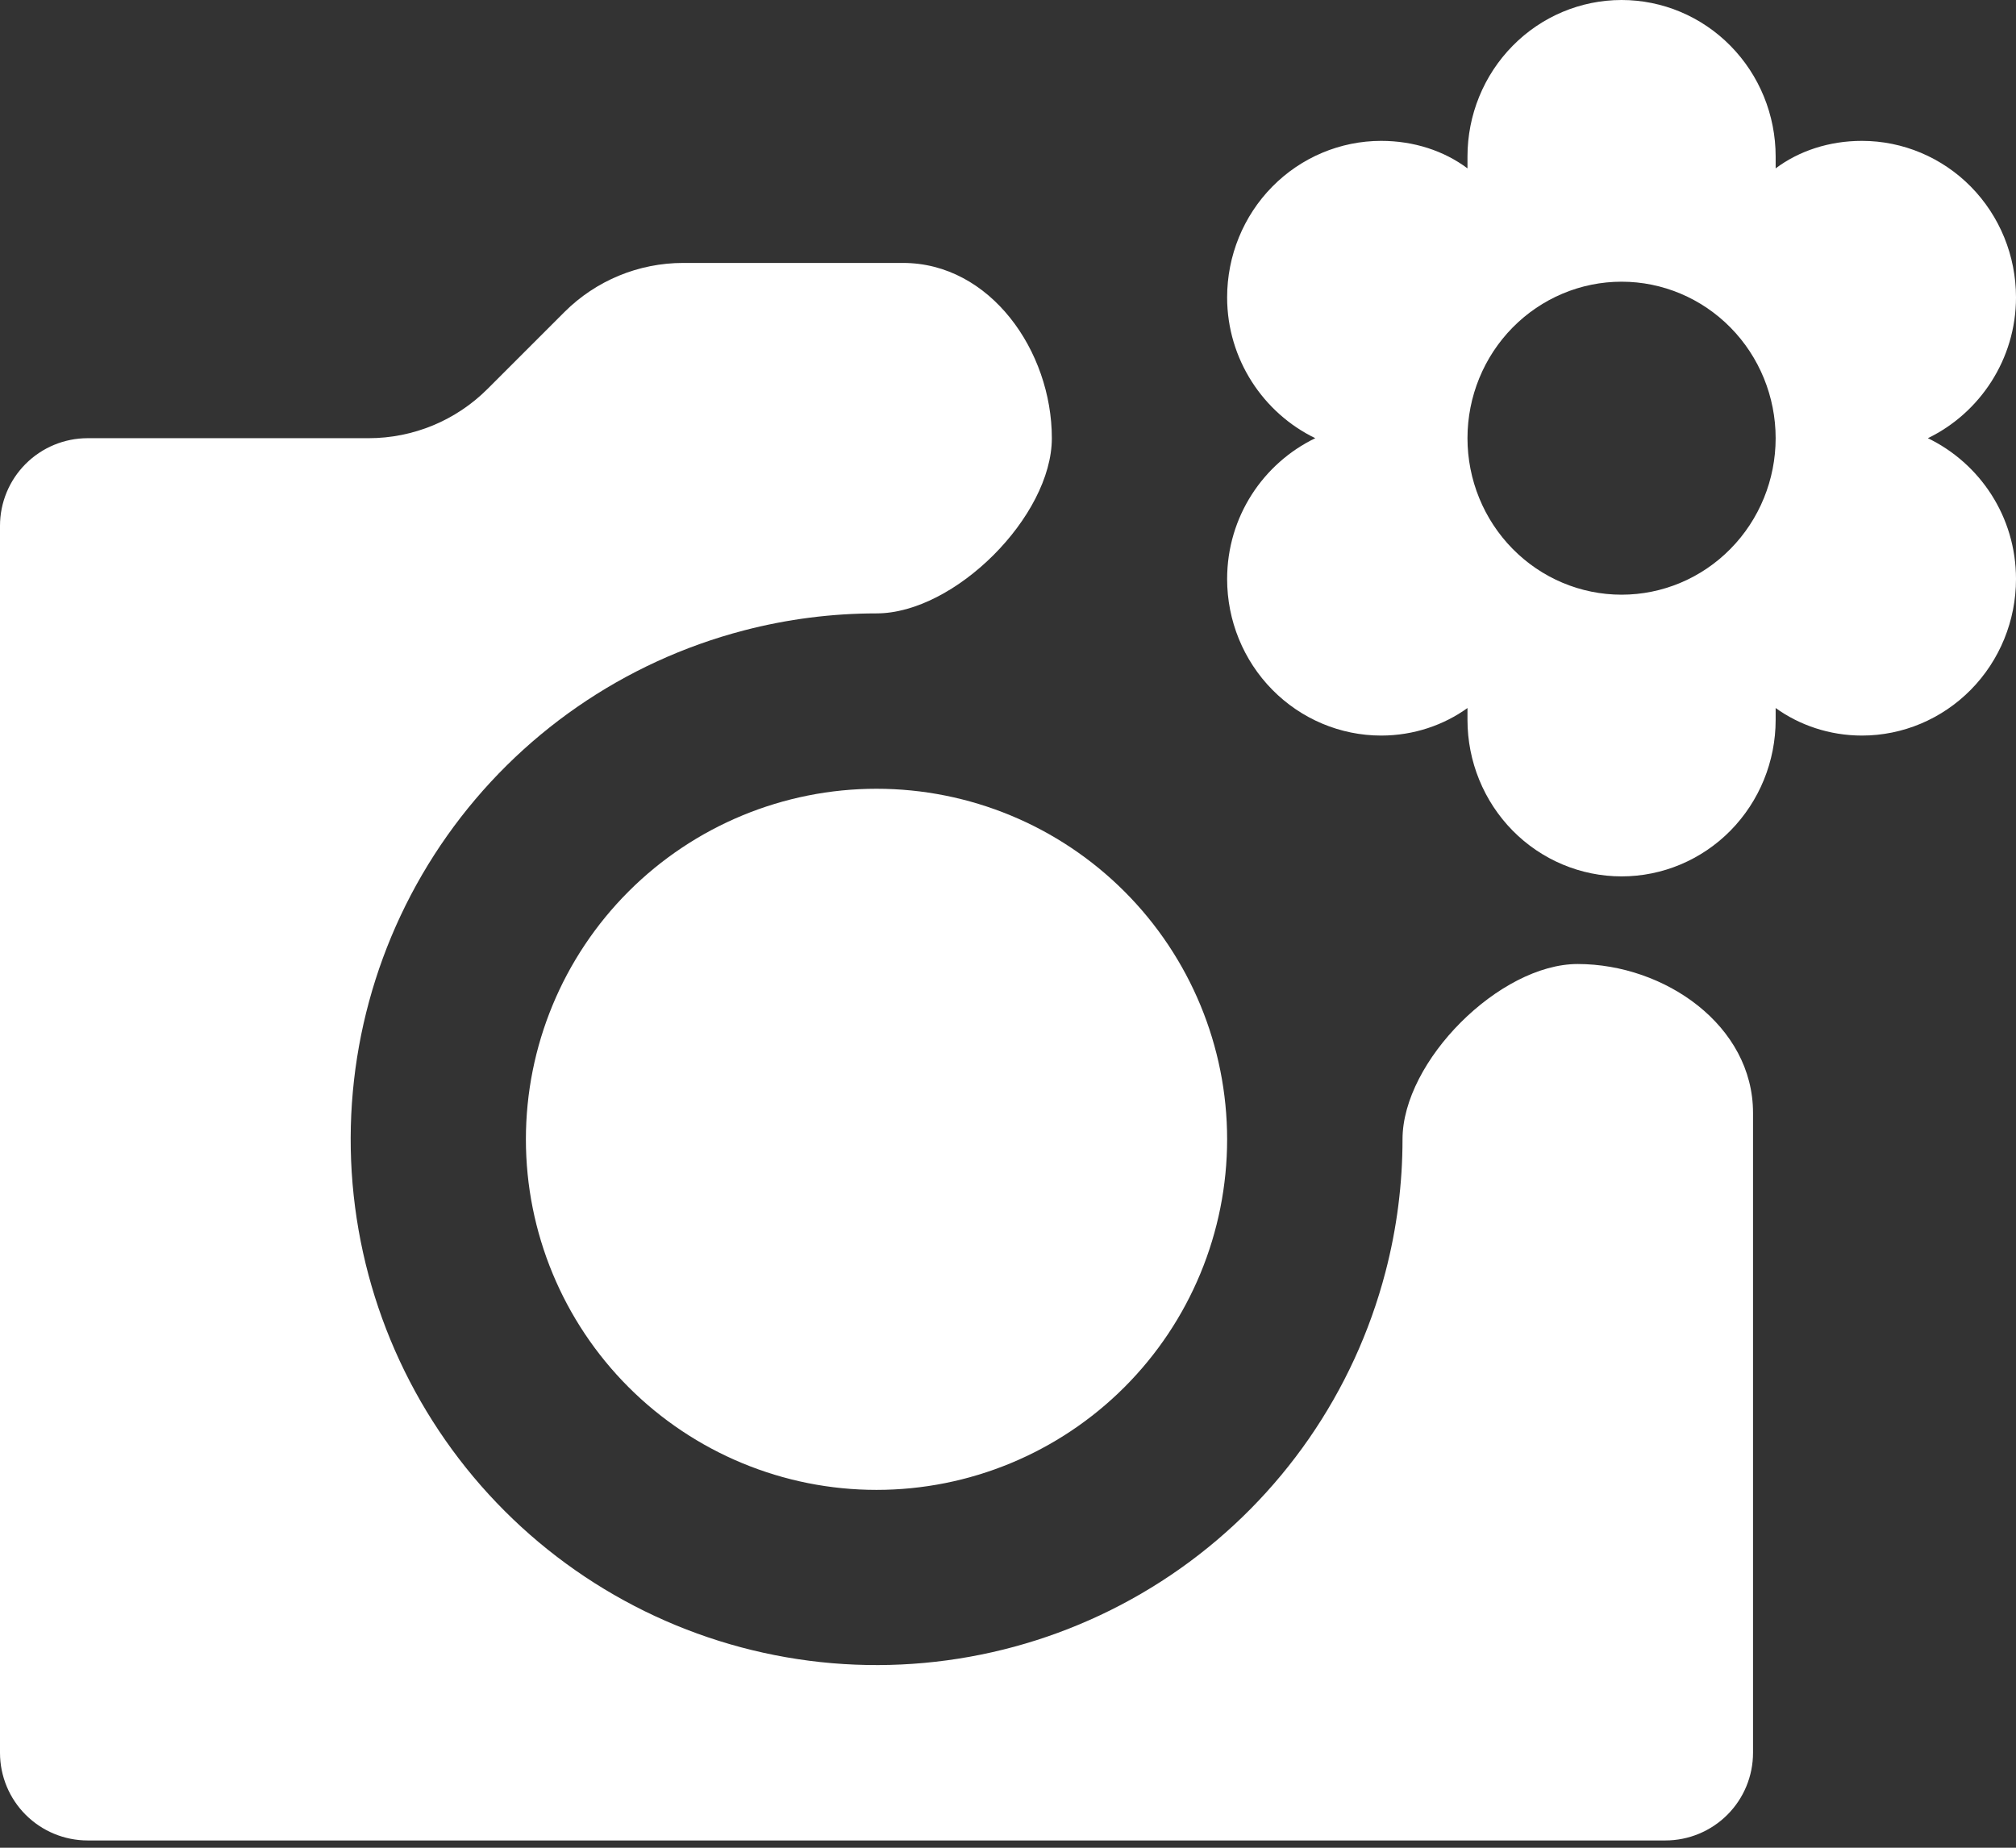
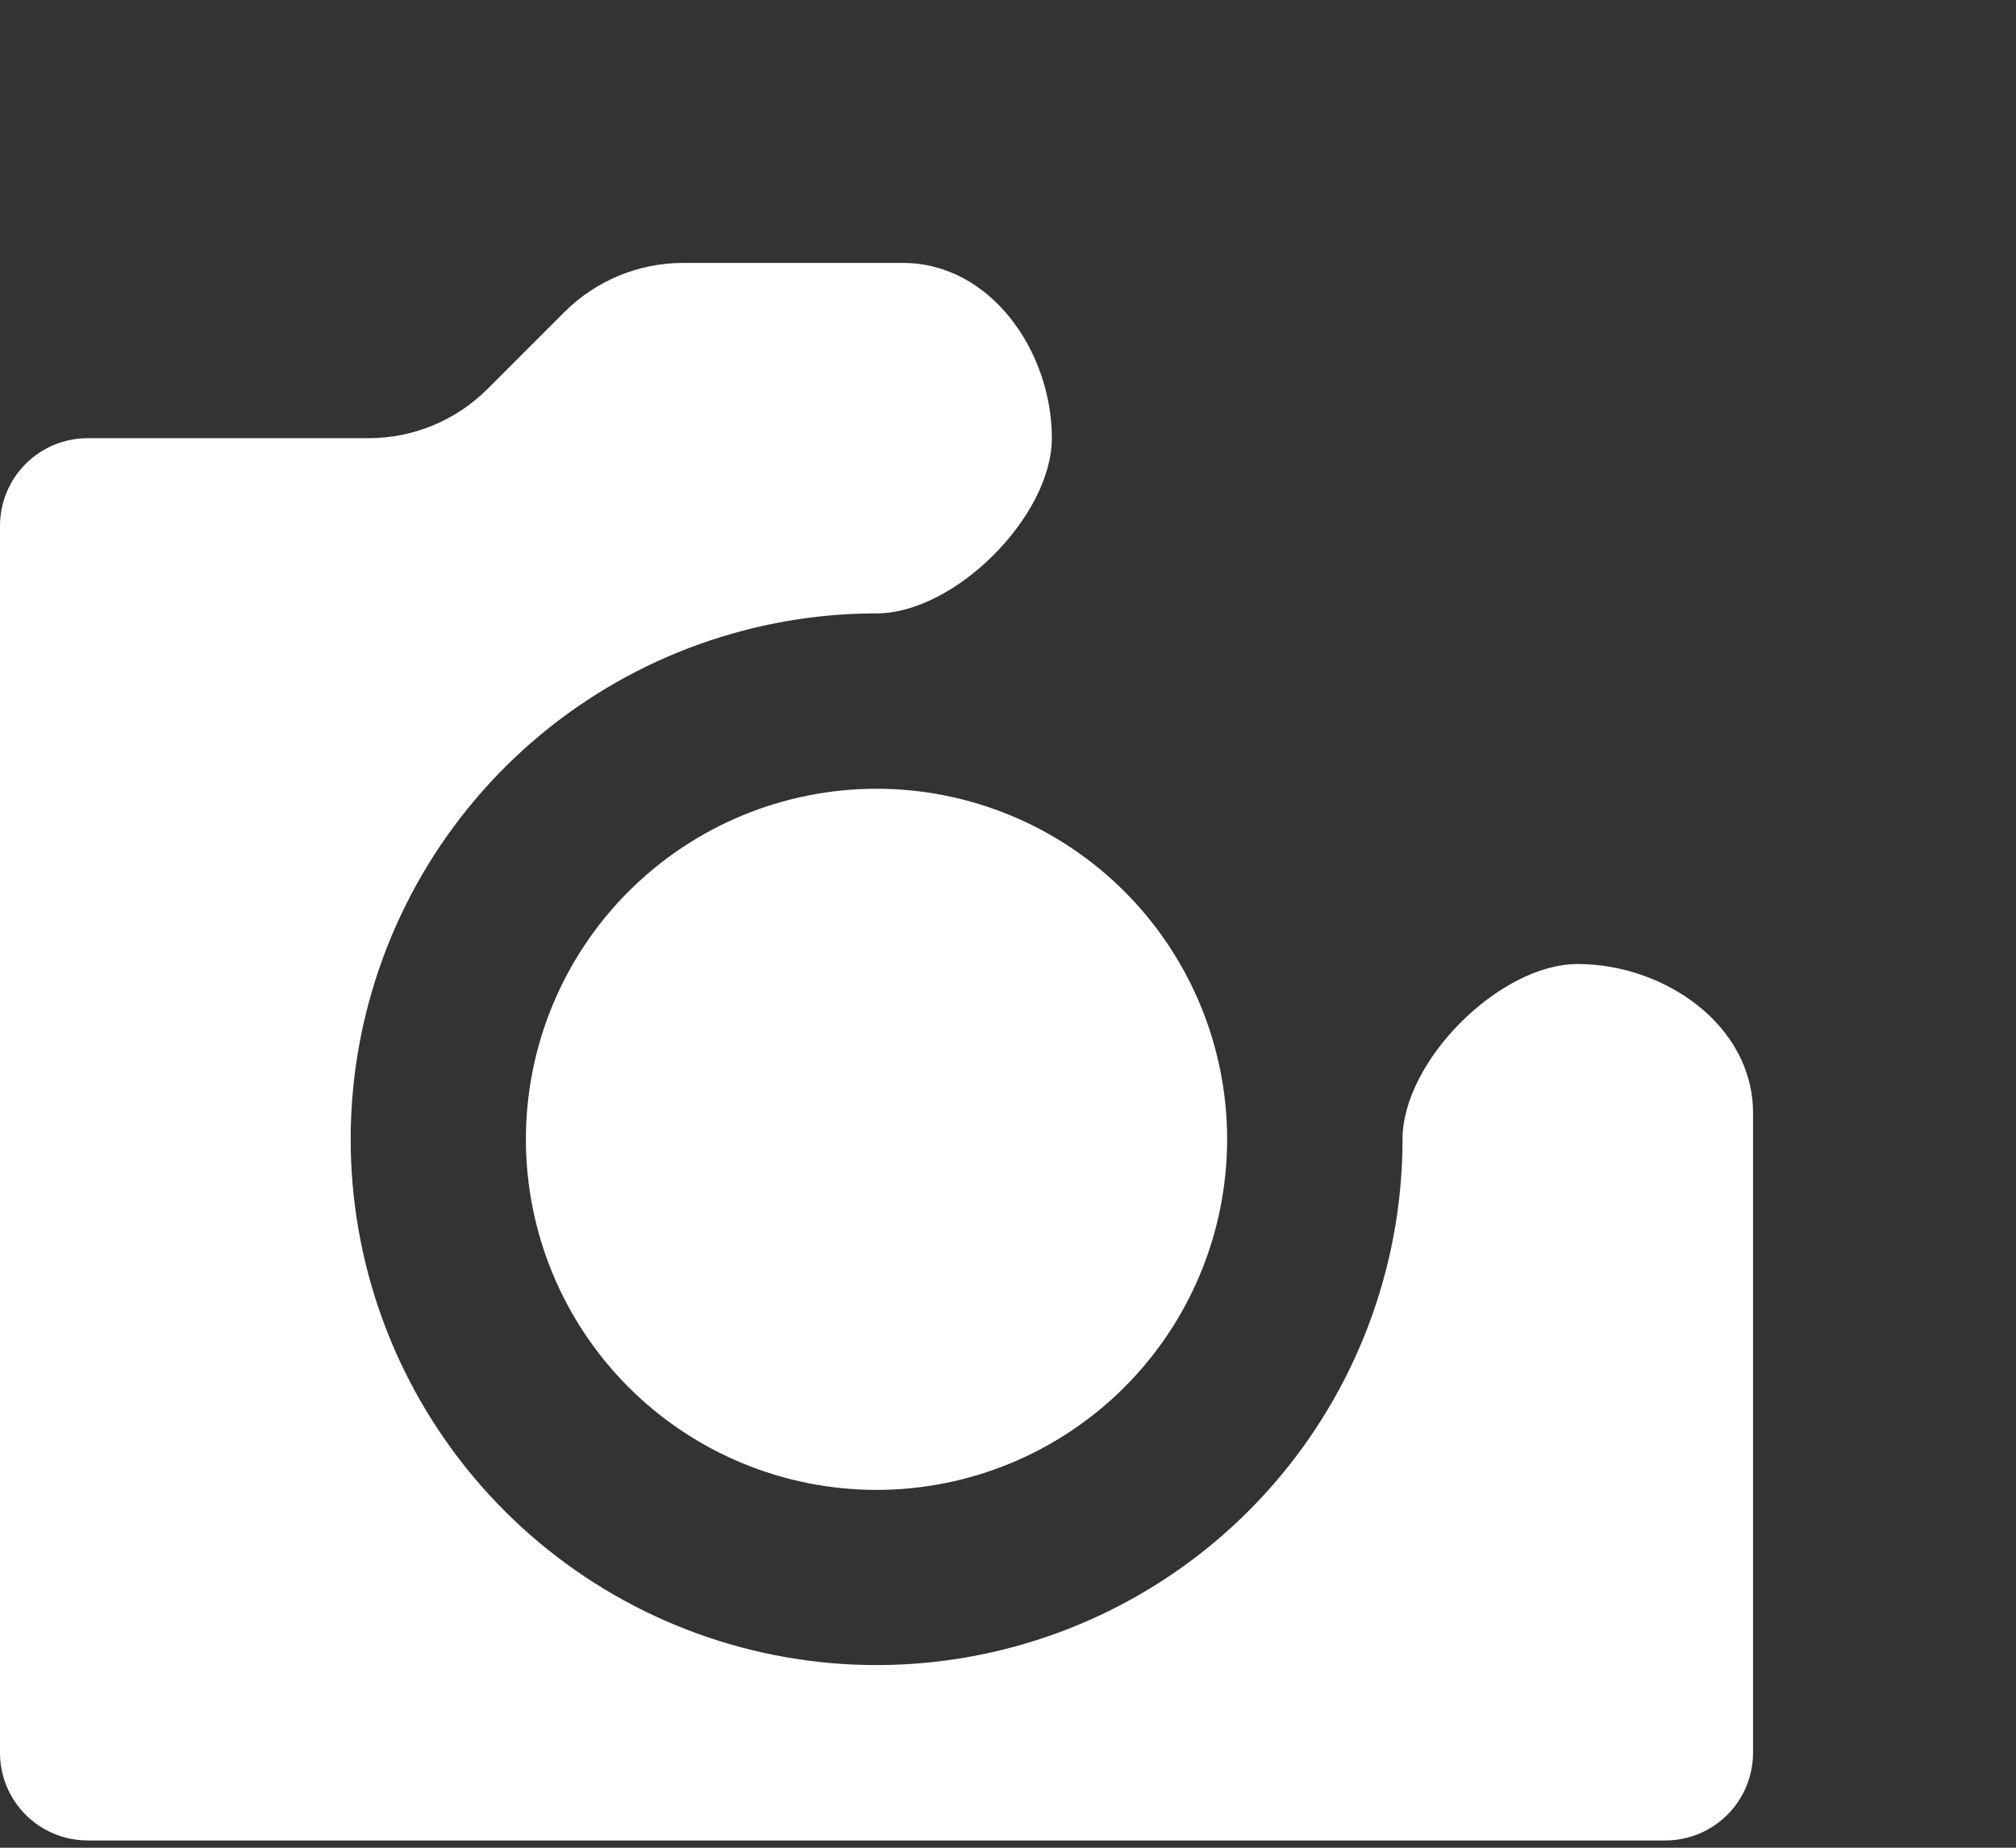
<svg xmlns="http://www.w3.org/2000/svg" width="36" height="33" viewBox="0 0 36 33" fill="none">
  <rect x="0" y="0" width="36" height="33" fill="#333333" stroke="none" />
-   <path d="M28.957 5.031C29.686 5.031 30.386 5.326 30.902 5.85C31.418 6.374 31.708 7.085 31.708 7.826C31.708 8.567 31.418 9.278 30.902 9.802C30.386 10.327 29.686 10.621 28.957 10.621C28.227 10.621 27.527 10.327 27.011 9.802C26.495 9.278 26.205 8.567 26.205 7.826C26.205 7.085 26.495 6.374 27.011 5.85C27.527 5.326 28.227 5.031 28.957 5.031ZM21.913 10.342C21.913 11.083 22.203 11.794 22.719 12.318C23.235 12.842 23.935 13.137 24.664 13.137C25.248 13.137 25.787 12.947 26.205 12.645V12.857C26.205 13.598 26.495 14.309 27.011 14.834C27.527 15.358 28.227 15.652 28.957 15.652C29.686 15.652 30.386 15.358 30.902 14.834C31.418 14.309 31.708 13.598 31.708 12.857V12.645C32.126 12.947 32.665 13.137 33.249 13.137C33.978 13.137 34.678 12.842 35.194 12.318C35.71 11.794 36 11.083 36 10.342C36 9.224 35.351 8.273 34.426 7.826C35.351 7.379 36 6.417 36 5.311C36 4.569 35.71 3.858 35.194 3.334C34.678 2.81 33.978 2.516 33.249 2.516C32.665 2.516 32.126 2.694 31.708 3.007V2.795C31.708 2.054 31.418 1.343 30.902 0.819C30.386 0.294 29.686 0 28.957 0C28.227 0 27.527 0.294 27.011 0.819C26.495 1.343 26.205 2.054 26.205 2.795V3.007C25.787 2.694 25.248 2.516 24.664 2.516C23.935 2.516 23.235 2.81 22.719 3.334C22.203 3.858 21.913 4.569 21.913 5.311C21.913 6.417 22.562 7.379 23.487 7.826C22.562 8.273 21.913 9.224 21.913 10.342Z" fill="white" />
  <path d="M31.304 31.304V19.875C31.304 18.317 29.732 17.219 28.174 17.217C26.778 17.217 25.045 18.952 25.045 20.348C25.045 21.142 24.944 21.939 24.74 22.719C24.181 24.862 22.882 26.738 21.073 28.016C19.264 29.294 17.062 29.892 14.855 29.704C12.648 29.515 10.579 28.553 9.013 26.987C7.447 25.421 6.485 23.352 6.296 21.145C6.108 18.938 6.706 16.736 7.984 14.927C9.262 13.118 11.138 11.819 13.281 11.26C14.061 11.056 14.858 10.955 15.652 10.955C17.048 10.955 18.782 9.222 18.783 7.826C18.783 6.269 17.683 4.696 16.125 4.696H12.199C11.403 4.696 10.64 5.012 10.078 5.574L8.705 6.947C8.142 7.51 7.379 7.826 6.583 7.826H1.565C1.15 7.826 0.752 7.991 0.458 8.285C0.165 8.578 0 8.976 0 9.391V31.304C0 31.72 0.165 32.118 0.458 32.411C0.752 32.705 1.15 32.87 1.565 32.87H29.739C30.154 32.87 30.552 32.705 30.846 32.411C31.139 32.118 31.304 31.72 31.304 31.304ZM15.652 26.609C13.992 26.609 12.399 25.949 11.225 24.775C10.051 23.601 9.391 22.008 9.391 20.348C9.391 18.687 10.051 17.095 11.225 15.921C12.399 14.747 13.992 14.087 15.652 14.087C17.313 14.087 18.905 14.747 20.079 15.921C21.253 17.095 21.913 18.687 21.913 20.348C21.913 22.008 21.253 23.601 20.079 24.775C18.905 25.949 17.313 26.609 15.652 26.609Z" fill="white" />
</svg>